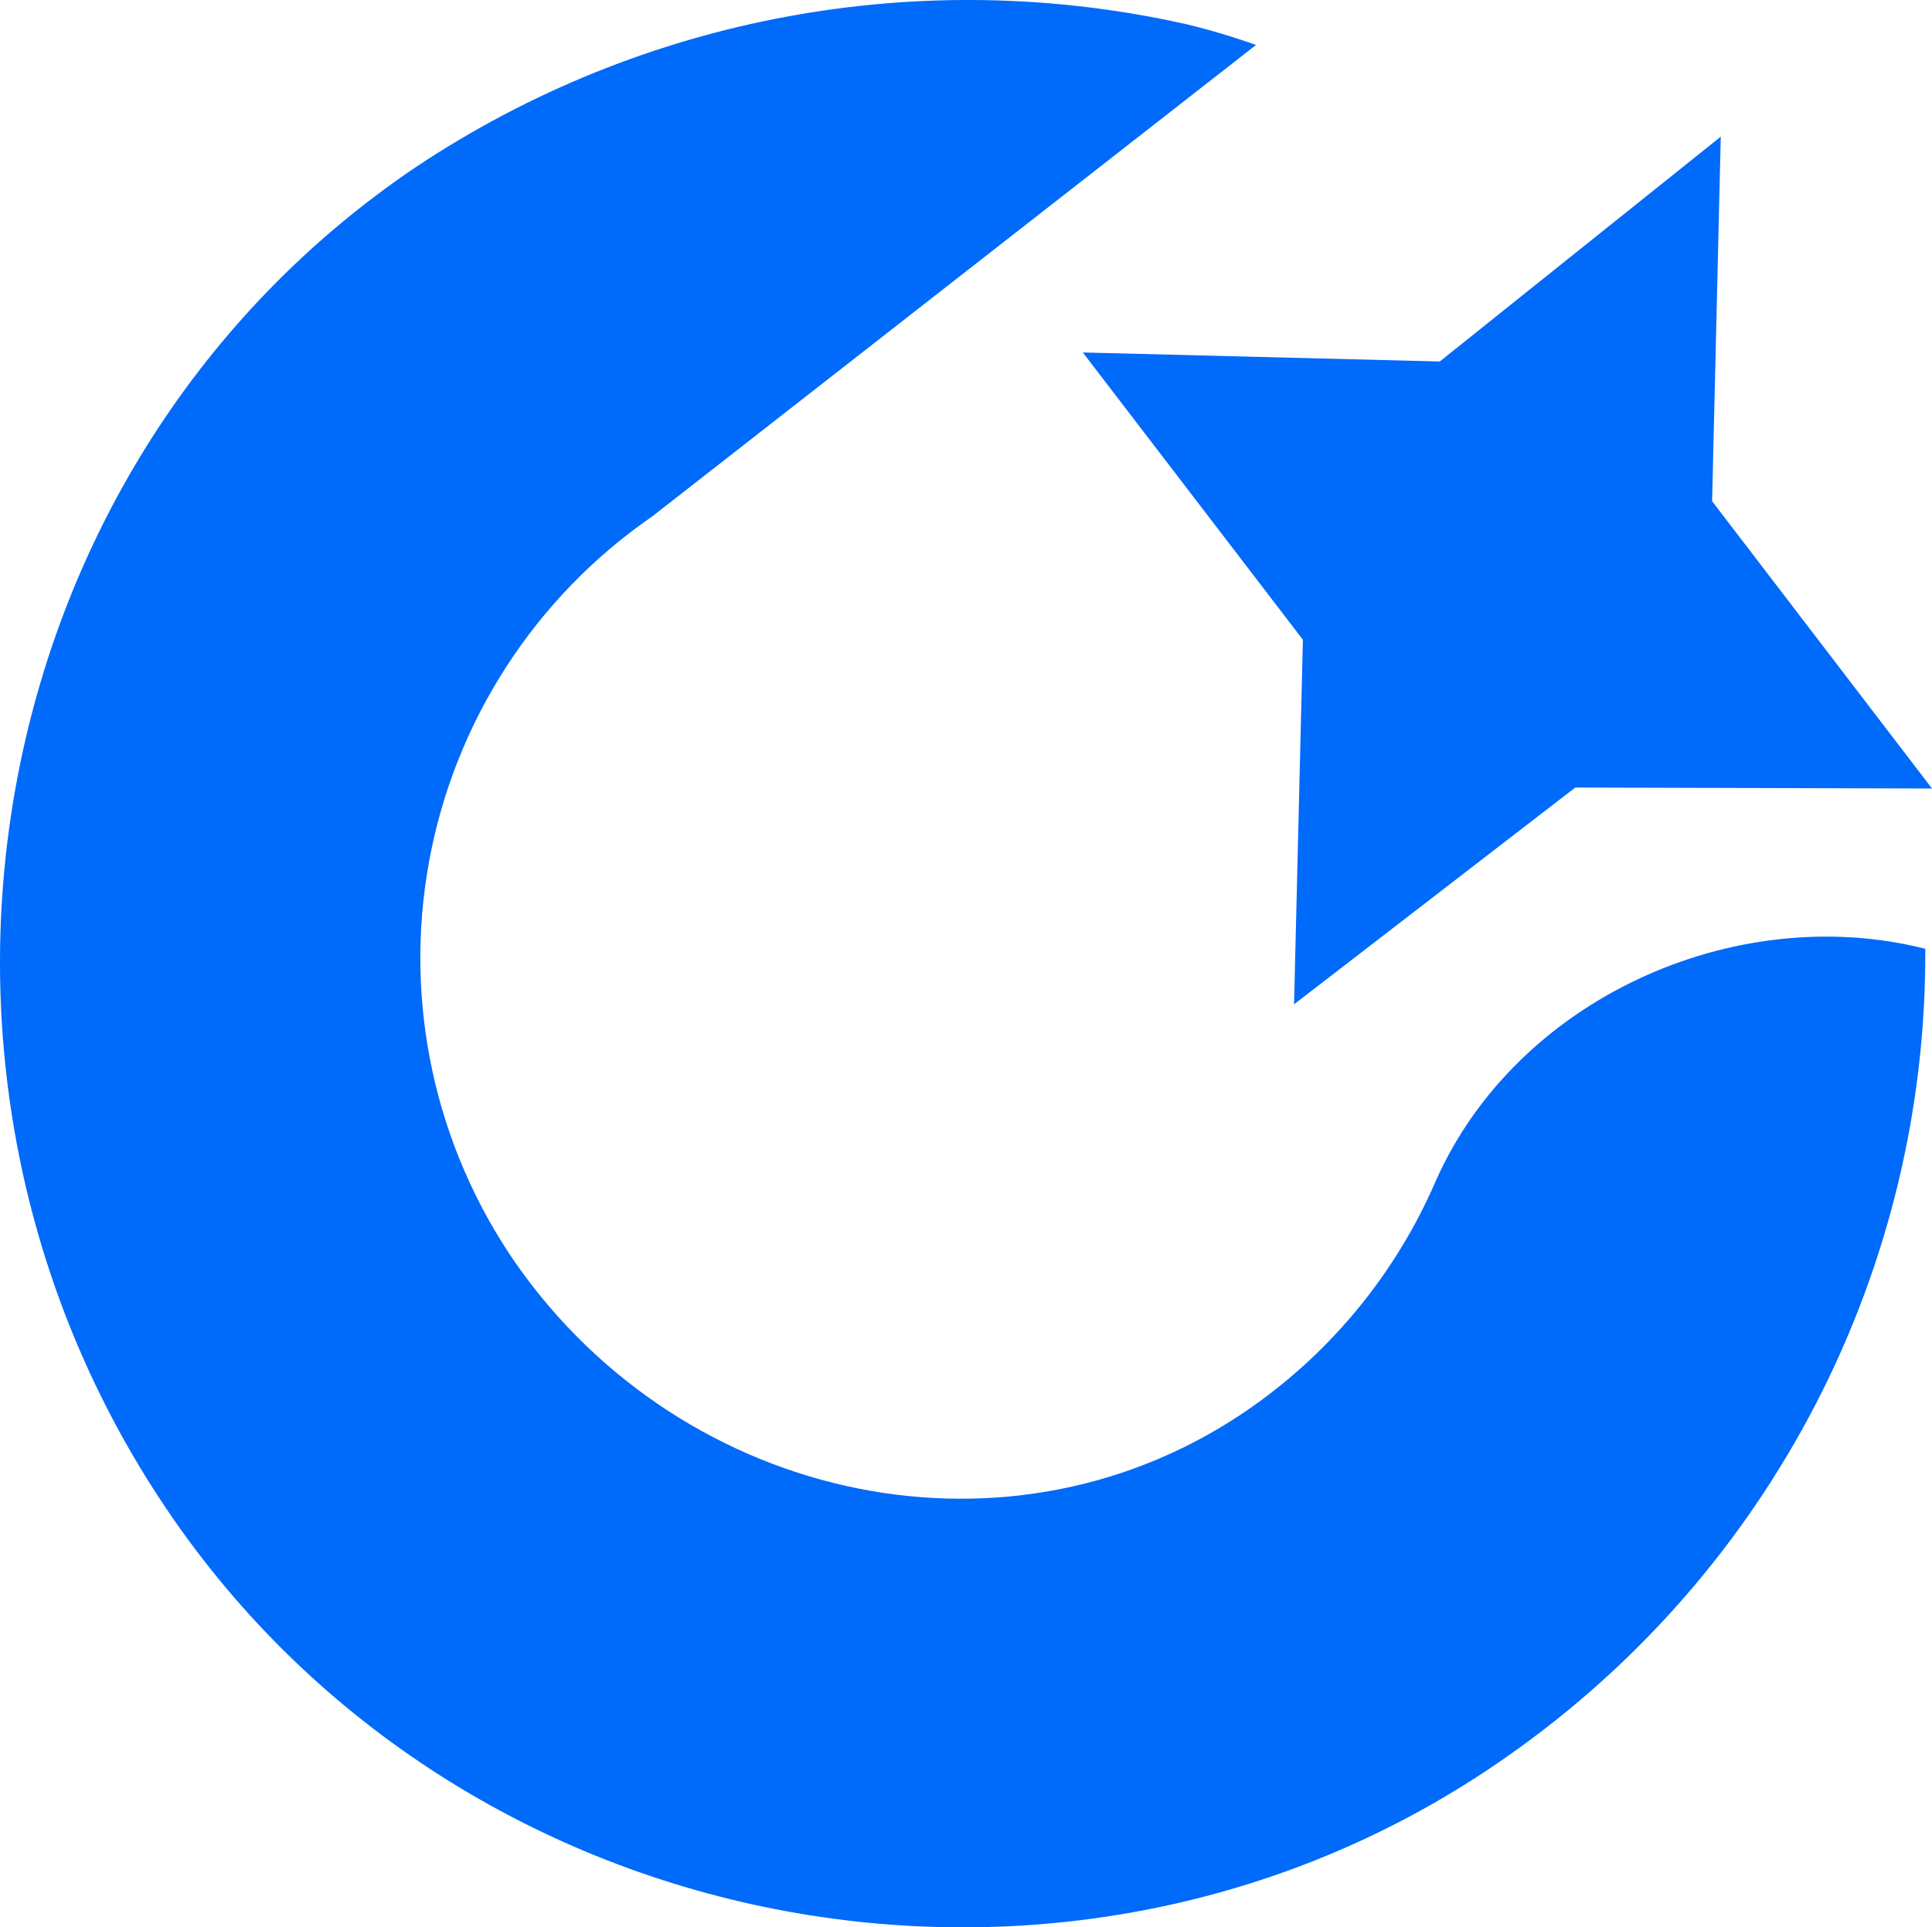
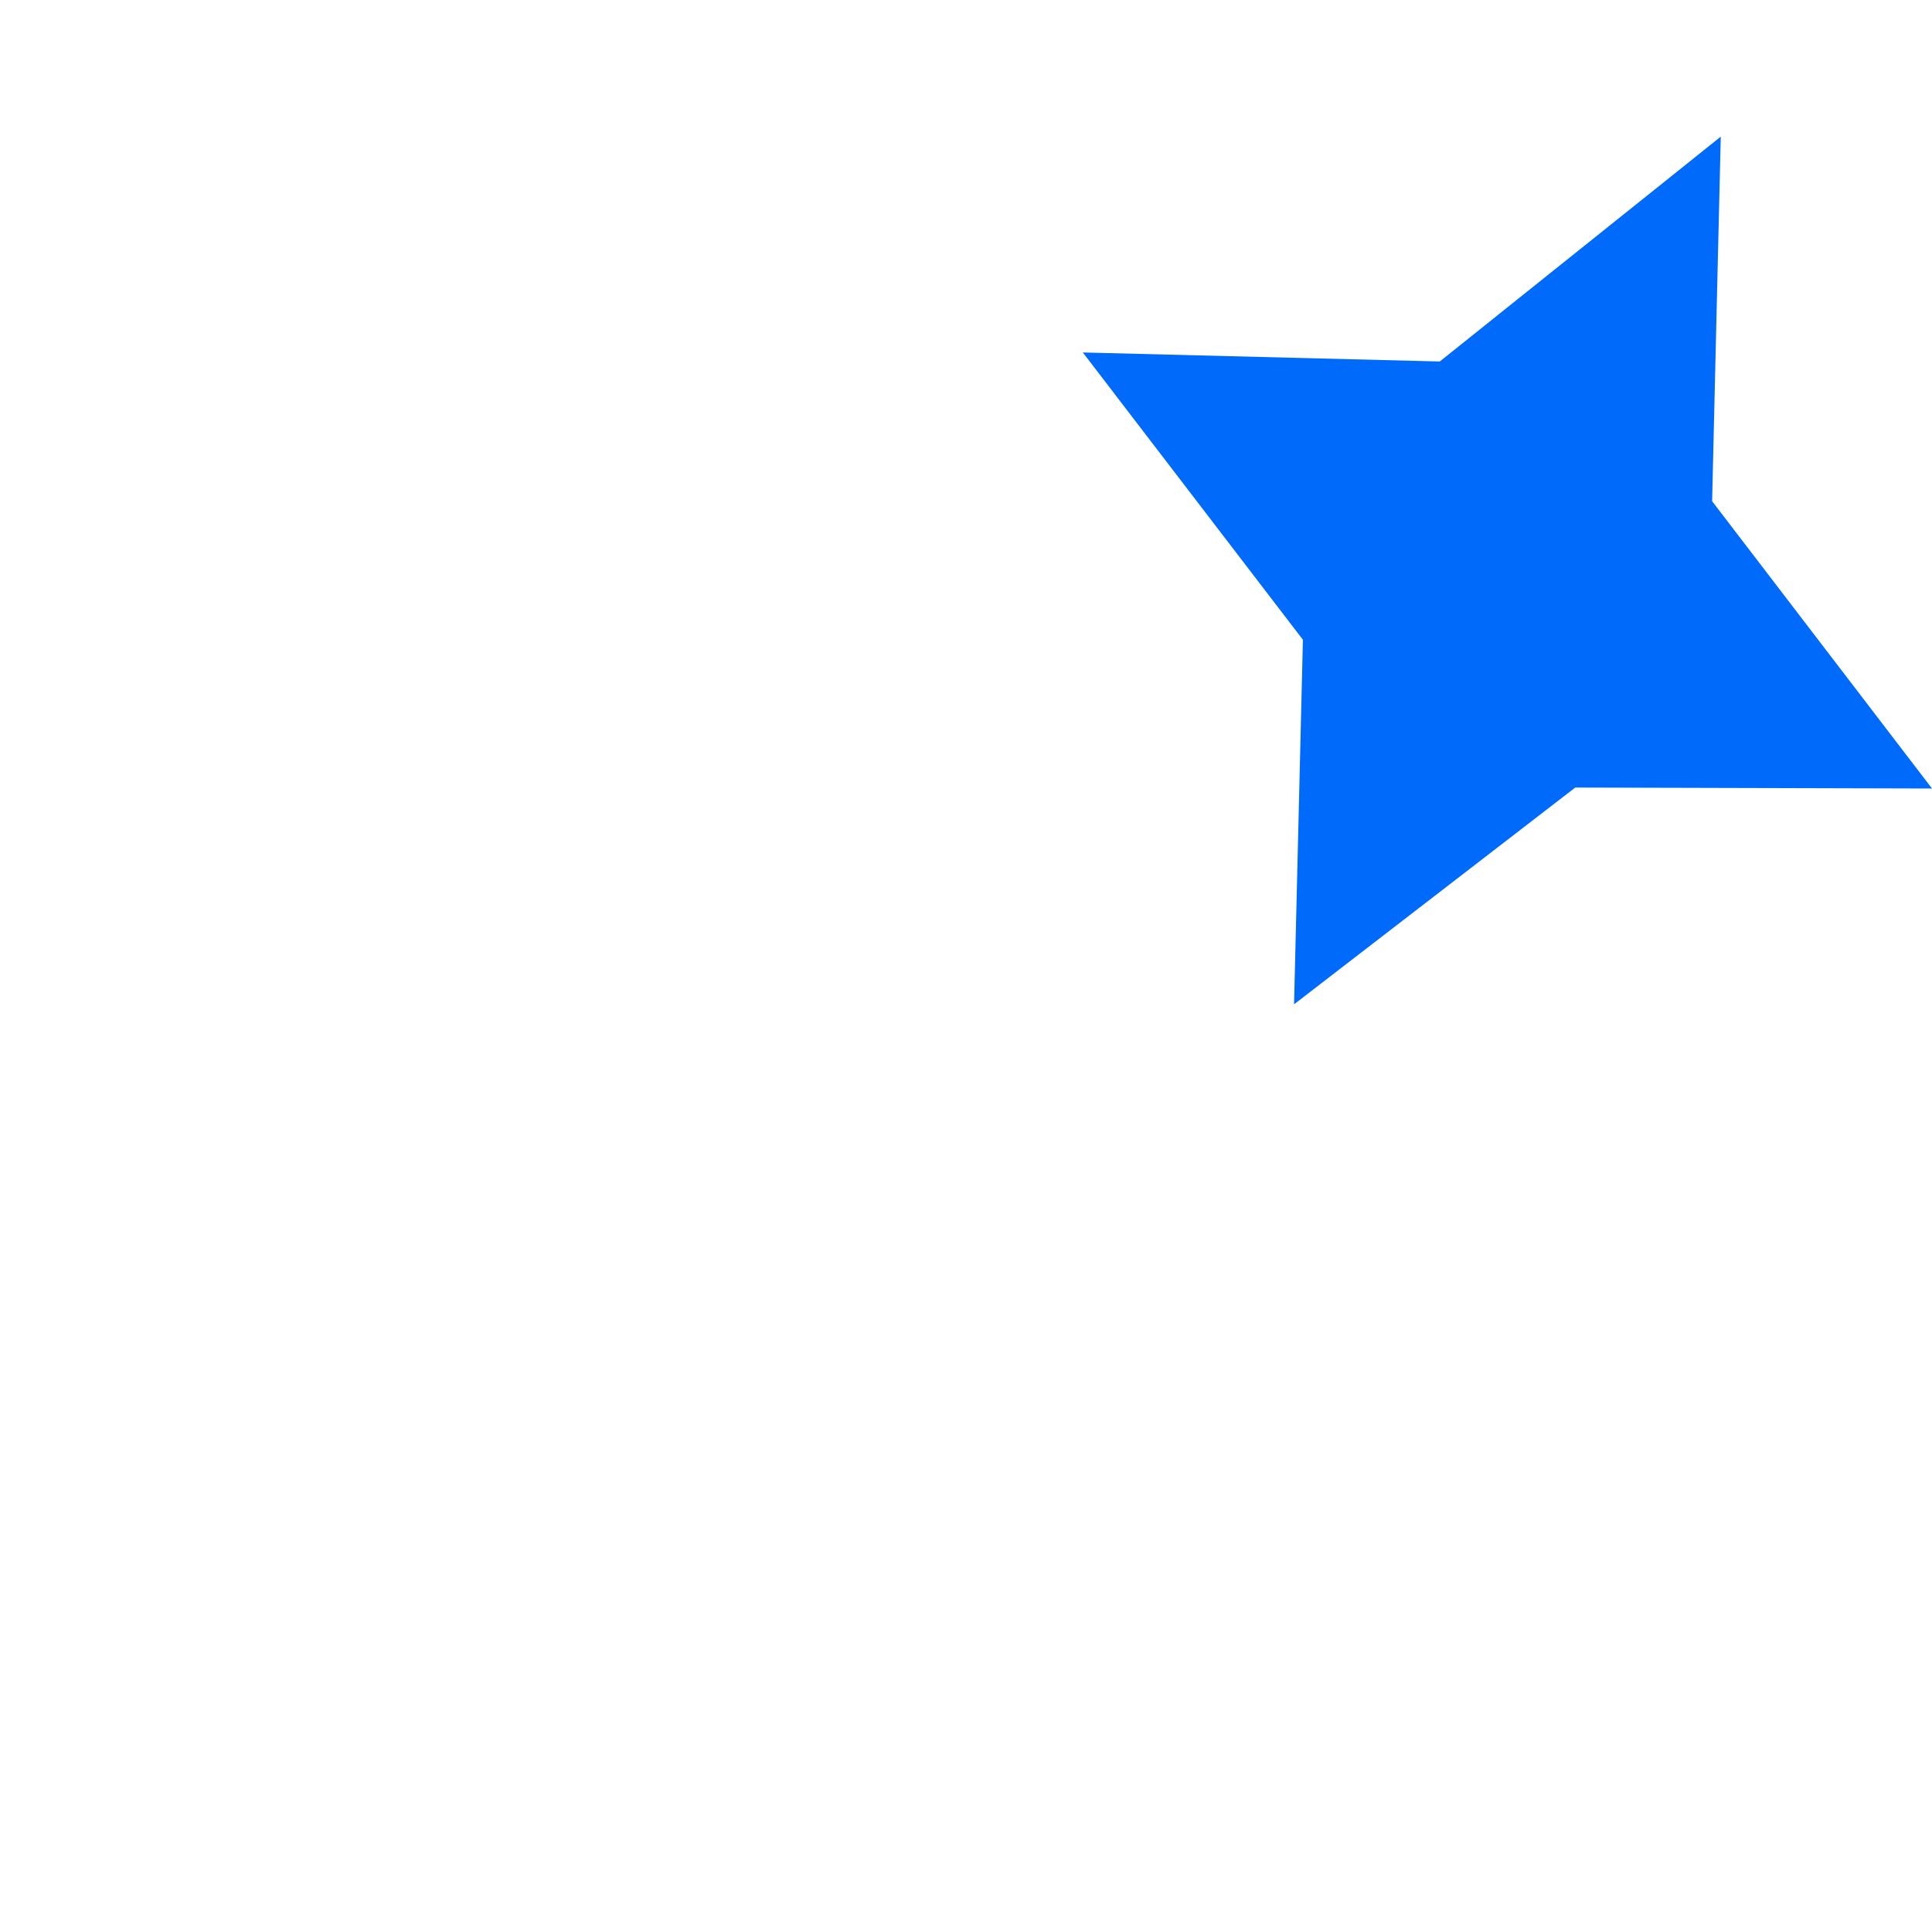
<svg xmlns="http://www.w3.org/2000/svg" viewBox="0 0 100.516 100.293" version="1.1">
  <g id="Group">
    <path d="M81.956 40.981C81.956 40.981 67.326 52.261 67.326 52.261C67.326 52.261 67.786 33.291 67.786 33.291C67.786 33.291 56.336 18.341 56.336 18.341C56.336 18.341 74.906 18.811 74.906 18.811C74.906 18.811 89.526 7.111 89.526 7.111C89.526 7.111 89.076 26.081 89.076 26.081C89.076 26.081 100.516 41.031 100.516 41.031C100.516 41.031 81.956 40.981 81.956 40.981C81.956 40.981 81.956 40.981 81.956 40.981Z" id="Polygon" fill="#006AFA" fill-rule="evenodd" stroke="none" />
-     <path d="M33.936 26.871C27.833 31.079 23.655 37.542 22.323 44.834C20.991 52.126 22.615 59.648 26.836 65.741C35.586 78.261 52.716 81.961 65.166 73.191C69.334 70.252 72.616 66.226 74.656 61.551C78.826 52.001 90.236 46.861 100.166 49.371L100.166 49.371C100.258 66.085 92.144 81.781 78.456 91.371C55.976 107.211 24.066 101.371 8.656 78.511C-6.754 55.651 -1.084 24.001 21.656 8.681C33.438 0.838 47.916 -1.843 61.726 1.261C62.951 1.556 64.159 1.916 65.346 2.341L33.936 26.871Z" id="Shape" fill="#006AFA" stroke="none" />
  </g>
</svg>